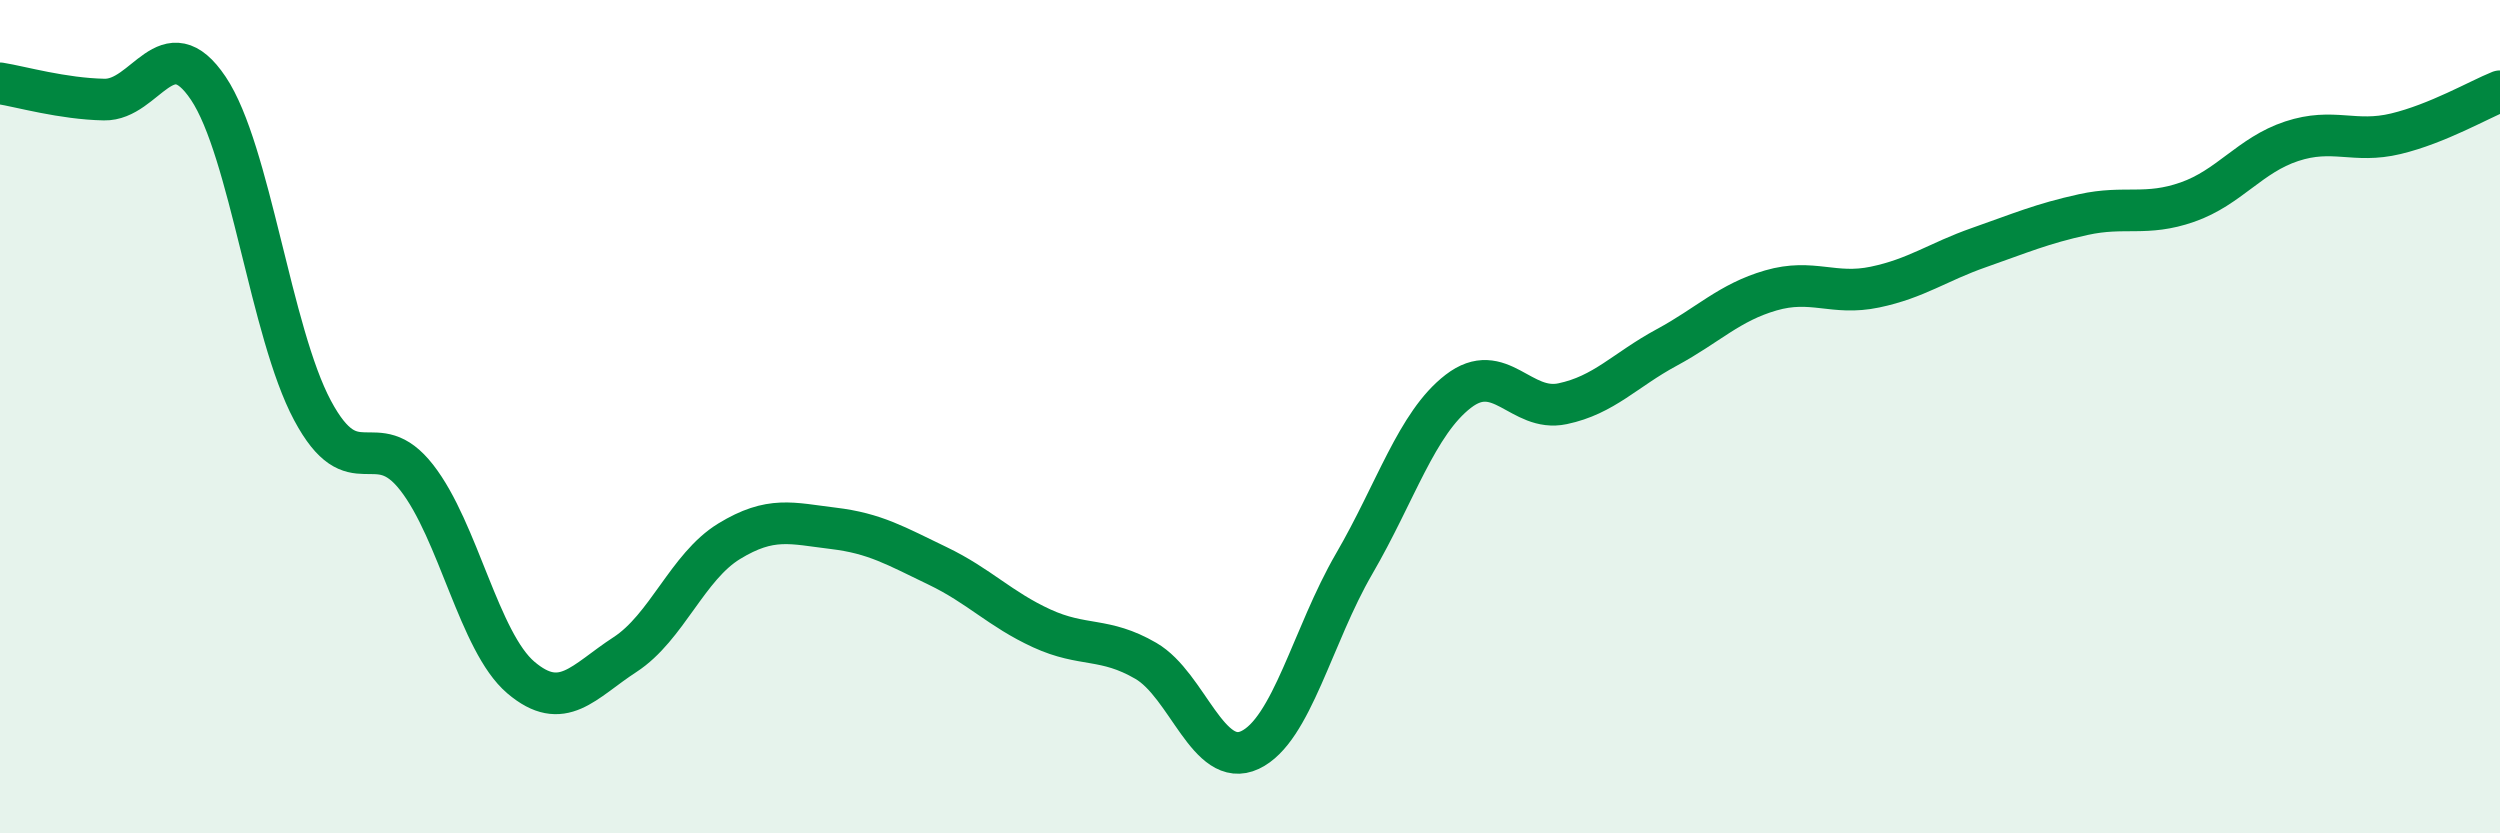
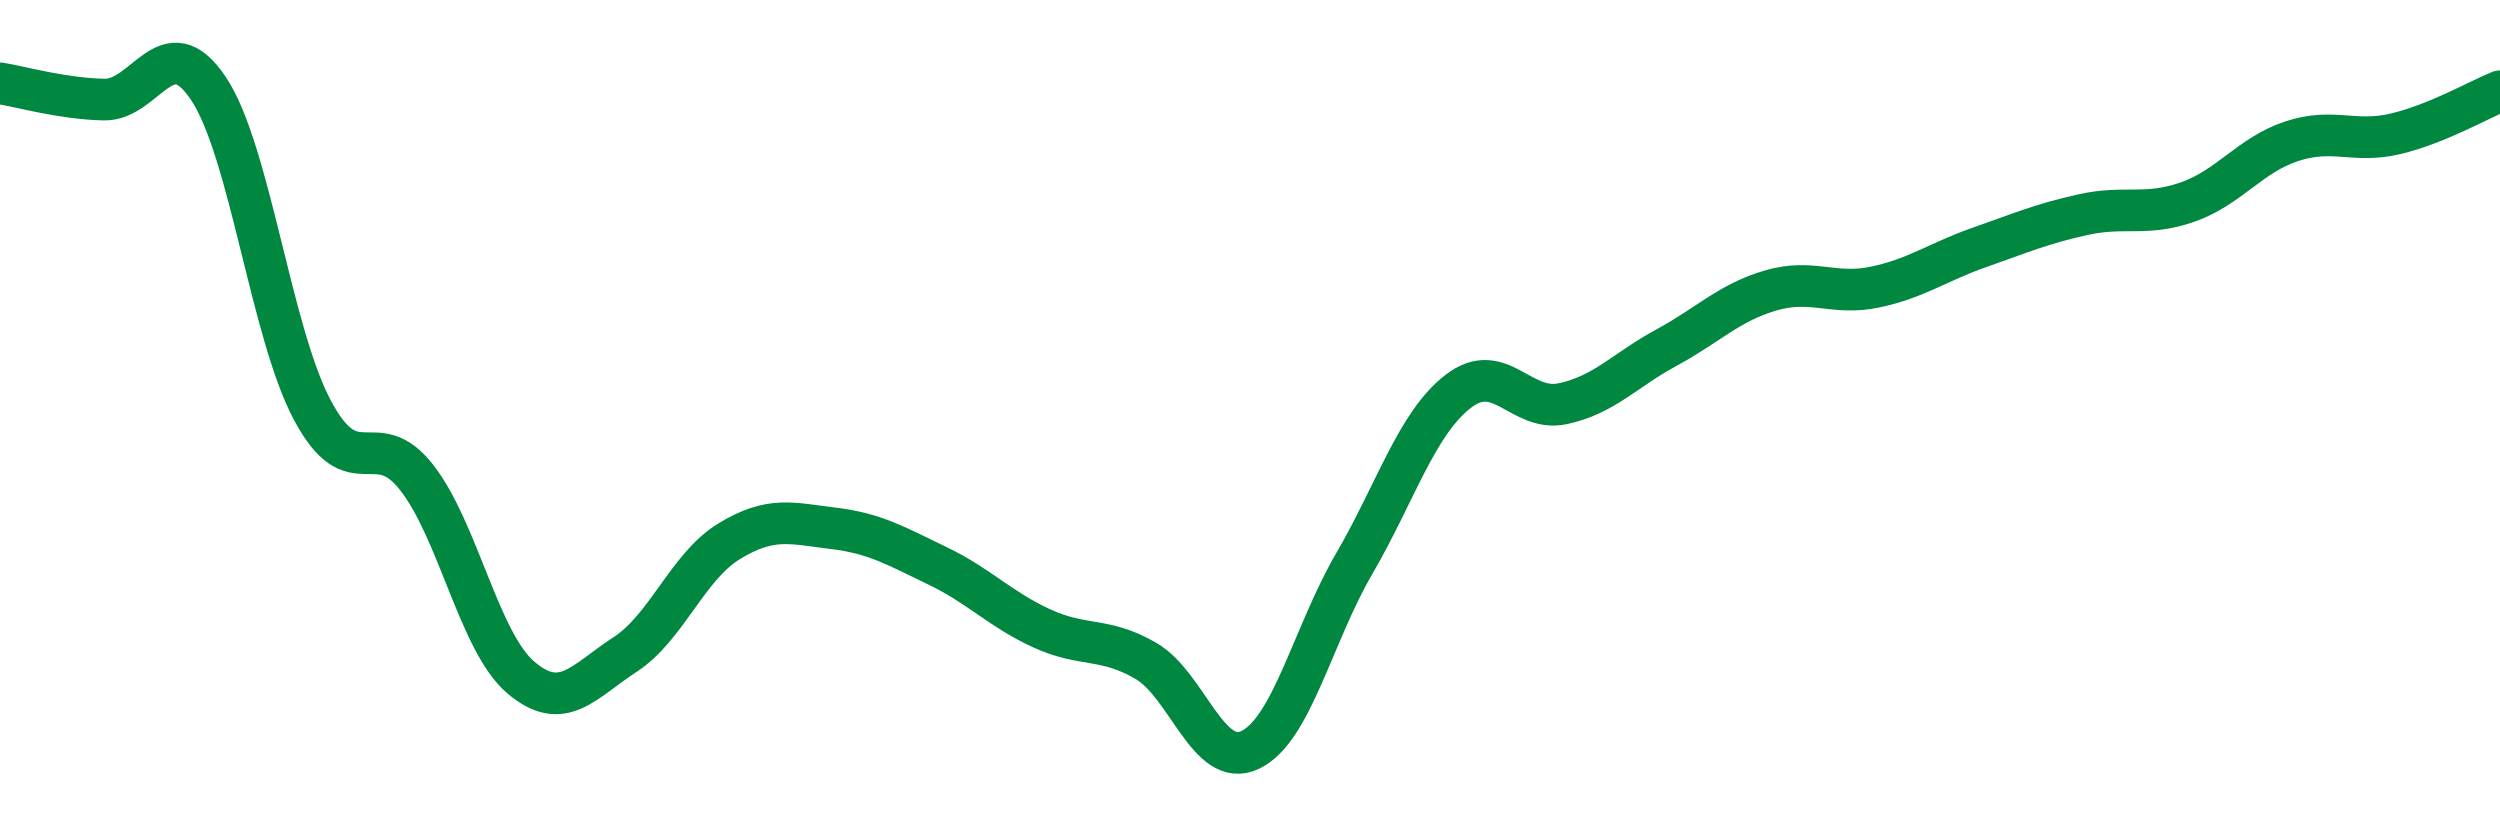
<svg xmlns="http://www.w3.org/2000/svg" width="60" height="20" viewBox="0 0 60 20">
-   <path d="M 0,2 C 0.5,2.08 1.5,2.37 2.5,2.39 C 3.5,2.41 4,0.63 5,2.12 C 6,3.61 6.5,7.98 7.5,9.85 C 8.5,11.72 9,10.18 10,11.46 C 11,12.74 11.5,15.41 12.5,16.26 C 13.5,17.11 14,16.36 15,15.71 C 16,15.06 16.5,13.6 17.5,12.99 C 18.5,12.38 19,12.56 20,12.68 C 21,12.8 21.5,13.1 22.5,13.58 C 23.5,14.06 24,14.62 25,15.08 C 26,15.54 26.5,15.28 27.5,15.86 C 28.5,16.44 29,18.47 30,18 C 31,17.53 31.5,15.25 32.5,13.53 C 33.5,11.81 34,10.16 35,9.39 C 36,8.62 36.5,9.9 37.5,9.69 C 38.5,9.48 39,8.88 40,8.34 C 41,7.8 41.5,7.26 42.5,6.97 C 43.5,6.68 44,7.1 45,6.89 C 46,6.68 46.5,6.29 47.5,5.94 C 48.5,5.59 49,5.37 50,5.15 C 51,4.93 51.5,5.2 52.5,4.85 C 53.5,4.5 54,3.72 55,3.39 C 56,3.06 56.5,3.45 57.5,3.21 C 58.5,2.97 59.5,2.39 60,2.19L60 20L0 20Z" fill="#008740" opacity="0.1" stroke-linecap="round" stroke-linejoin="round" />
  <path d="M 0,2 C 0.5,2.08 1.5,2.37 2.5,2.39 C 3.5,2.41 4,0.63 5,2.12 C 6,3.61 6.5,7.98 7.5,9.85 C 8.5,11.72 9,10.18 10,11.46 C 11,12.74 11.5,15.41 12.5,16.26 C 13.5,17.11 14,16.36 15,15.71 C 16,15.06 16.5,13.6 17.5,12.99 C 18.5,12.38 19,12.56 20,12.68 C 21,12.8 21.5,13.1 22.5,13.58 C 23.5,14.06 24,14.62 25,15.08 C 26,15.54 26.5,15.28 27.5,15.86 C 28.5,16.44 29,18.47 30,18 C 31,17.53 31.5,15.25 32.5,13.53 C 33.5,11.81 34,10.16 35,9.39 C 36,8.62 36.5,9.9 37.5,9.69 C 38.5,9.48 39,8.88 40,8.34 C 41,7.8 41.5,7.26 42.5,6.97 C 43.5,6.68 44,7.1 45,6.89 C 46,6.68 46.5,6.29 47.5,5.94 C 48.5,5.59 49,5.37 50,5.15 C 51,4.93 51.5,5.2 52.5,4.85 C 53.5,4.5 54,3.72 55,3.39 C 56,3.06 56.5,3.45 57.5,3.21 C 58.5,2.97 59.5,2.39 60,2.19" stroke="#008740" stroke-width="1" fill="none" stroke-linecap="round" stroke-linejoin="round" />
</svg>